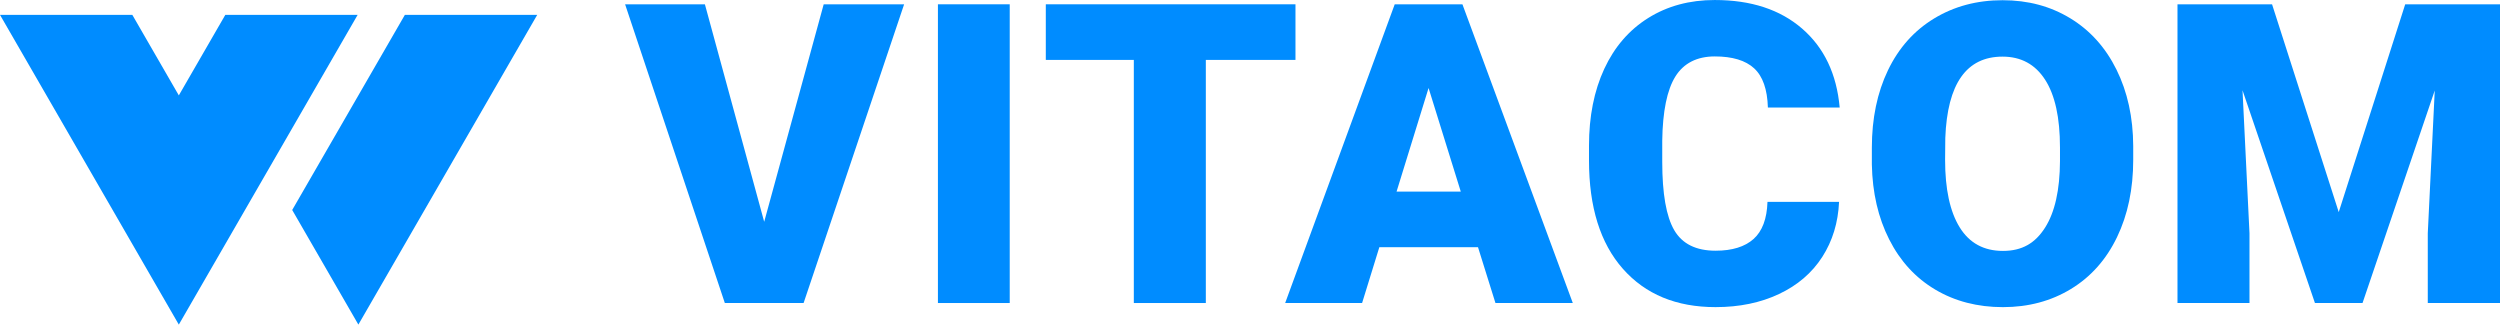
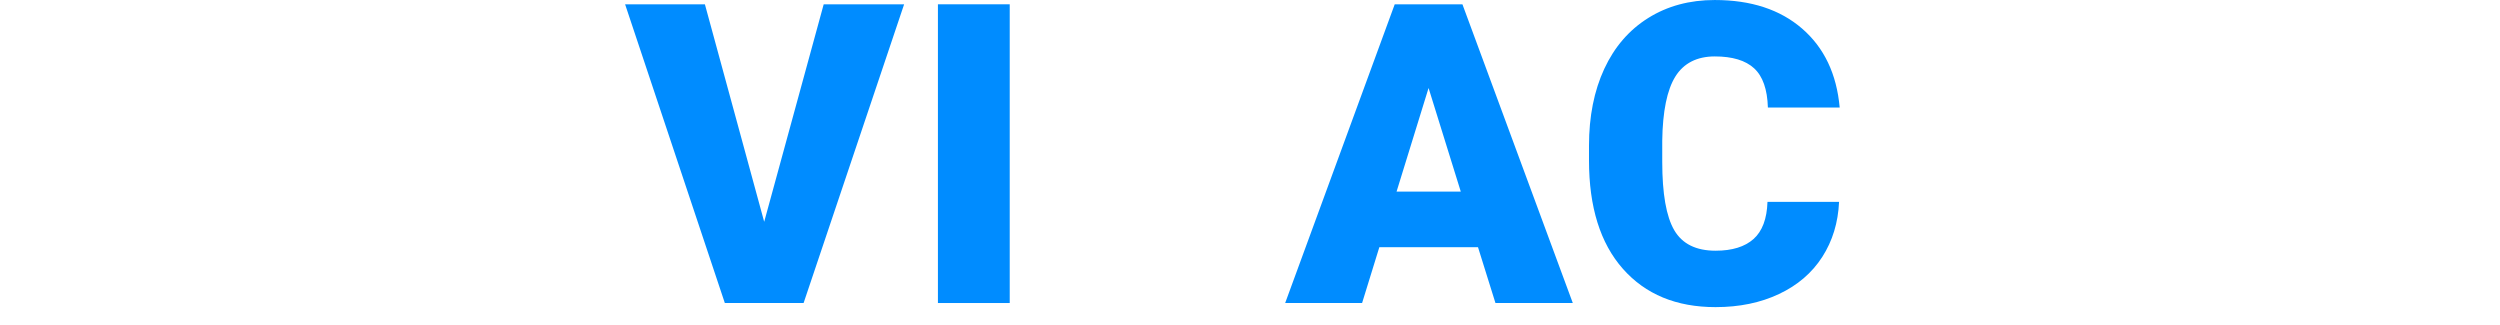
<svg xmlns="http://www.w3.org/2000/svg" id="Layer_2" viewBox="0 0 1731.49 224.82">
  <defs>
    <style>.cls-1{fill:#008cff;}</style>
  </defs>
  <g id="Layer_1-2">
    <g>
-       <path class="cls-1" d="M247.7,10.3L123.85,224.82,0,10.3H91.65l32.2,55.77L156.05,10.3h91.65Zm32.71,0l-78.03,135.14,45.83,79.37L372.07,10.3h-91.65Z" />
      <g>
        <path class="cls-1" d="M529.28,153.6L570.49,2.98h55.7l-69.62,206.88h-54.56L432.94,2.98h55.27l41.06,150.61Z" />
        <path class="cls-1" d="M699.33,209.87h-49.73V2.98h49.73V209.87Z" />
-         <path class="cls-1" d="M897.24,41.49h-62.09V209.87h-49.87V41.49h-60.96V2.98h172.92V41.49Z" />
        <path class="cls-1" d="M1023.67,171.22h-68.35l-11.94,38.65h-53.28L965.98,2.98h46.89l76.44,206.88h-53.57l-12.08-38.65Zm-56.41-38.51h44.47l-22.31-71.76-22.17,71.76Z" />
        <path class="cls-1" d="M1273.73,139.82c-.66,14.4-4.55,27.12-11.65,38.15-7.1,11.04-17.08,19.59-29.91,25.65-12.84,6.06-27.49,9.09-43.98,9.09-27.19,0-48.59-8.86-64.22-26.57-15.63-17.71-23.44-42.72-23.44-75.02v-10.23c0-20.27,3.53-38.01,10.58-53.21,7.06-15.2,17.21-26.95,30.48-35.24,13.26-8.29,28.61-12.43,46.04-12.43,25.1,0,45.28,6.61,60.53,19.82,15.25,13.21,23.92,31.43,26,54.63h-49.73c-.38-12.6-3.55-21.64-9.52-27.14-5.97-5.49-15.06-8.24-27.28-8.24s-21.5,4.64-27.28,13.92c-5.78,9.28-8.81,24.11-9.09,44.47v14.64c0,22.07,2.77,37.84,8.31,47.32,5.54,9.47,15.08,14.21,28.63,14.21,11.46,0,20.22-2.7,26.29-8.1,6.06-5.4,9.28-13.97,9.66-25.72h49.59Z" />
-         <path class="cls-1" d="M1477.46,110.69c0,20.18-3.74,38.03-11.22,53.57-7.48,15.54-18.12,27.5-31.9,35.88-13.78,8.38-29.48,12.58-47.1,12.58s-33.25-4.05-46.89-12.15c-13.64-8.1-24.28-19.68-31.9-34.74-7.63-15.06-11.63-32.35-12.01-51.86v-11.65c0-20.27,3.72-38.15,11.15-53.64,7.44-15.49,18.09-27.45,31.97-35.88,13.88-8.43,29.67-12.65,47.39-12.65s33.15,4.17,46.89,12.5c13.73,8.34,24.42,20.2,32.04,35.59,7.62,15.39,11.49,33.04,11.58,52.93v9.52Zm-50.73-8.67c0-20.55-3.43-36.16-10.3-46.82-6.87-10.66-16.7-15.98-29.48-15.98-25.01,0-38.22,18.76-39.64,56.27l-.14,15.2c0,20.27,3.36,35.85,10.09,46.75,6.72,10.89,16.72,16.34,29.98,16.34s22.31-5.35,29.13-16.06c6.82-10.7,10.28-26.1,10.37-46.18v-9.52Z" />
-         <path class="cls-1" d="M1573.62,2.98l46.18,143.94L1665.84,2.98h65.65V209.87h-50.02v-48.31l4.83-98.89-50.02,147.2h-32.96l-50.16-147.35,4.83,99.04v48.31h-49.87V2.98h65.5Z" />
      </g>
    </g>
  </g>
</svg>